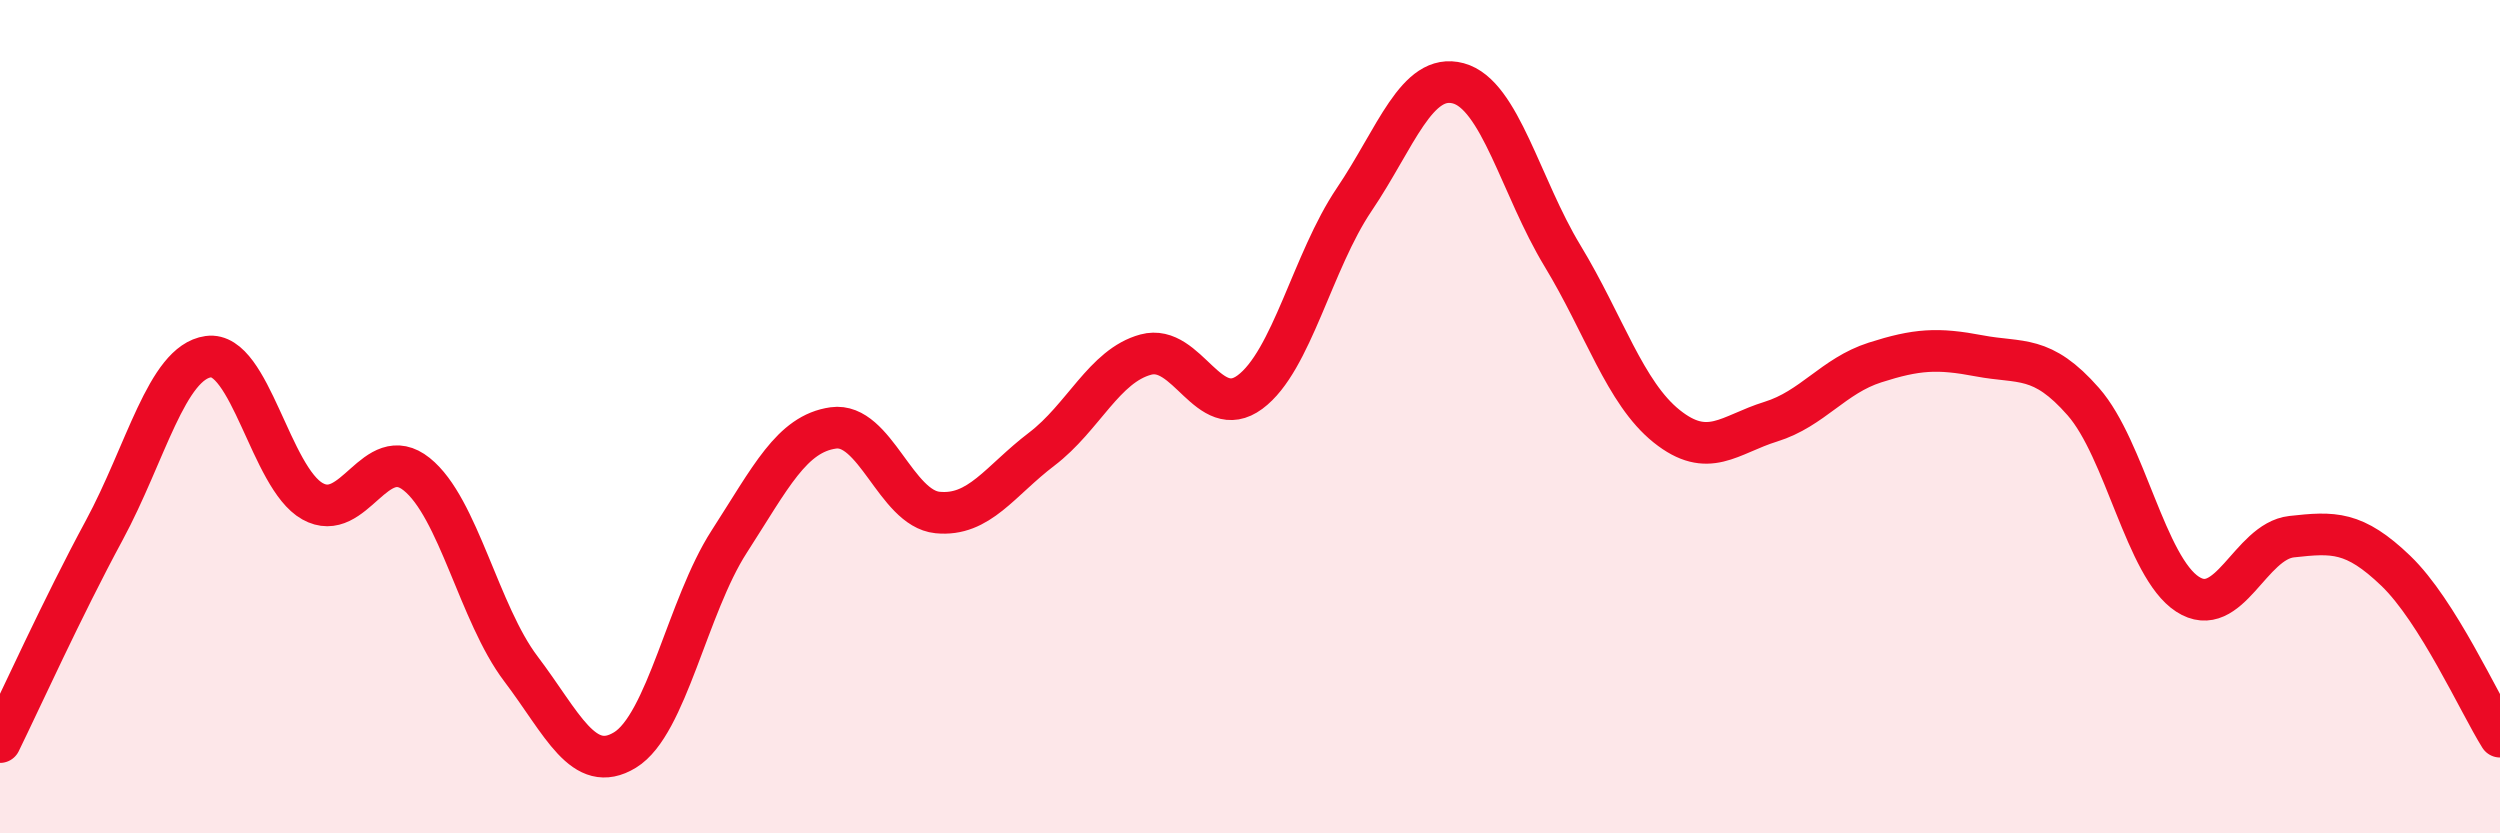
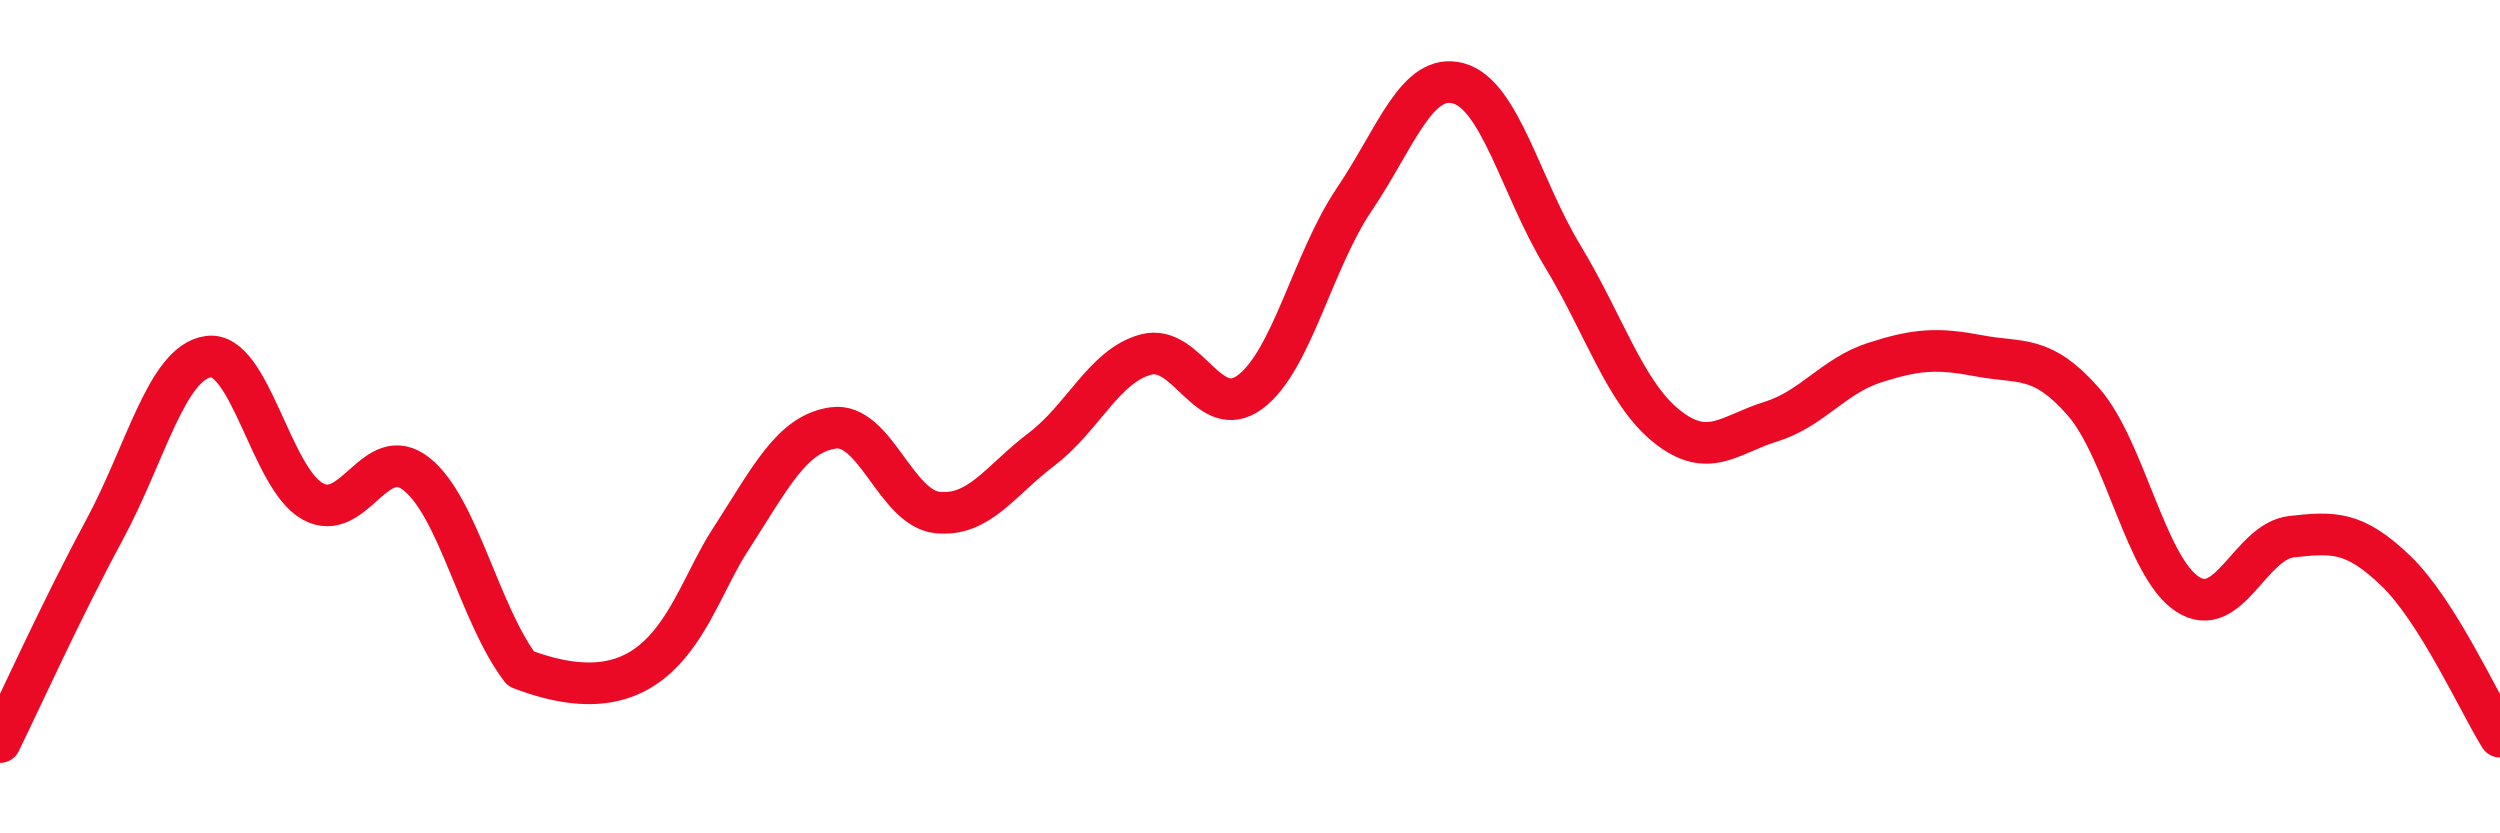
<svg xmlns="http://www.w3.org/2000/svg" width="60" height="20" viewBox="0 0 60 20">
-   <path d="M 0,17.81 C 0.5,16.79 1.5,14.58 2.5,12.73 C 3.5,10.88 4,8.7 5,8.56 C 6,8.42 6.5,11.47 7.5,12.03 C 8.5,12.59 9,10.58 10,11.38 C 11,12.18 11.5,14.73 12.5,16.05 C 13.5,17.37 14,18.61 15,18 C 16,17.39 16.5,14.55 17.5,13 C 18.5,11.45 19,10.41 20,10.27 C 21,10.13 21.5,12.2 22.5,12.3 C 23.5,12.4 24,11.54 25,10.78 C 26,10.02 26.5,8.78 27.5,8.51 C 28.5,8.24 29,10.15 30,9.41 C 31,8.67 31.5,6.27 32.5,4.79 C 33.5,3.31 34,1.73 35,2 C 36,2.27 36.5,4.49 37.5,6.14 C 38.5,7.79 39,9.43 40,10.23 C 41,11.03 41.5,10.43 42.5,10.12 C 43.5,9.81 44,9.02 45,8.7 C 46,8.38 46.5,8.35 47.5,8.54 C 48.5,8.73 49,8.5 50,9.64 C 51,10.78 51.5,13.61 52.5,14.26 C 53.5,14.91 54,12.99 55,12.88 C 56,12.77 56.5,12.74 57.5,13.7 C 58.5,14.66 59.5,16.88 60,17.68L60 20L0 20Z" fill="#EB0A25" opacity="0.1" stroke-linecap="round" stroke-linejoin="round" />
-   <path d="M 0,17.81 C 0.5,16.79 1.5,14.58 2.5,12.73 C 3.5,10.88 4,8.7 5,8.56 C 6,8.42 6.5,11.47 7.5,12.03 C 8.5,12.59 9,10.58 10,11.38 C 11,12.18 11.5,14.73 12.5,16.05 C 13.5,17.37 14,18.61 15,18 C 16,17.39 16.5,14.55 17.5,13 C 18.5,11.45 19,10.41 20,10.27 C 21,10.13 21.5,12.2 22.5,12.3 C 23.5,12.4 24,11.54 25,10.78 C 26,10.02 26.5,8.78 27.5,8.51 C 28.5,8.24 29,10.15 30,9.41 C 31,8.67 31.5,6.27 32.5,4.79 C 33.5,3.31 34,1.73 35,2 C 36,2.27 36.5,4.49 37.5,6.14 C 38.5,7.79 39,9.43 40,10.23 C 41,11.03 41.5,10.43 42.5,10.12 C 43.5,9.81 44,9.02 45,8.7 C 46,8.38 46.5,8.35 47.5,8.54 C 48.5,8.73 49,8.5 50,9.64 C 51,10.78 51.5,13.61 52.5,14.26 C 53.5,14.91 54,12.99 55,12.88 C 56,12.77 56.5,12.74 57.5,13.7 C 58.5,14.66 59.5,16.88 60,17.68" stroke="#EB0A25" stroke-width="1" fill="none" stroke-linecap="round" stroke-linejoin="round" />
+   <path d="M 0,17.81 C 0.5,16.79 1.5,14.58 2.5,12.73 C 3.5,10.88 4,8.7 5,8.56 C 6,8.42 6.5,11.47 7.5,12.03 C 8.5,12.59 9,10.58 10,11.38 C 11,12.18 11.5,14.73 12.5,16.05 C 16,17.39 16.5,14.55 17.5,13 C 18.5,11.45 19,10.41 20,10.27 C 21,10.13 21.5,12.2 22.5,12.3 C 23.5,12.4 24,11.54 25,10.78 C 26,10.02 26.5,8.78 27.5,8.51 C 28.5,8.24 29,10.15 30,9.41 C 31,8.67 31.5,6.27 32.5,4.79 C 33.5,3.31 34,1.73 35,2 C 36,2.27 36.5,4.49 37.5,6.14 C 38.5,7.79 39,9.43 40,10.23 C 41,11.03 41.5,10.43 42.5,10.12 C 43.5,9.81 44,9.02 45,8.7 C 46,8.38 46.5,8.35 47.5,8.54 C 48.5,8.73 49,8.5 50,9.64 C 51,10.78 51.5,13.61 52.5,14.26 C 53.5,14.91 54,12.99 55,12.88 C 56,12.77 56.5,12.74 57.5,13.7 C 58.5,14.66 59.5,16.88 60,17.68" stroke="#EB0A25" stroke-width="1" fill="none" stroke-linecap="round" stroke-linejoin="round" />
</svg>